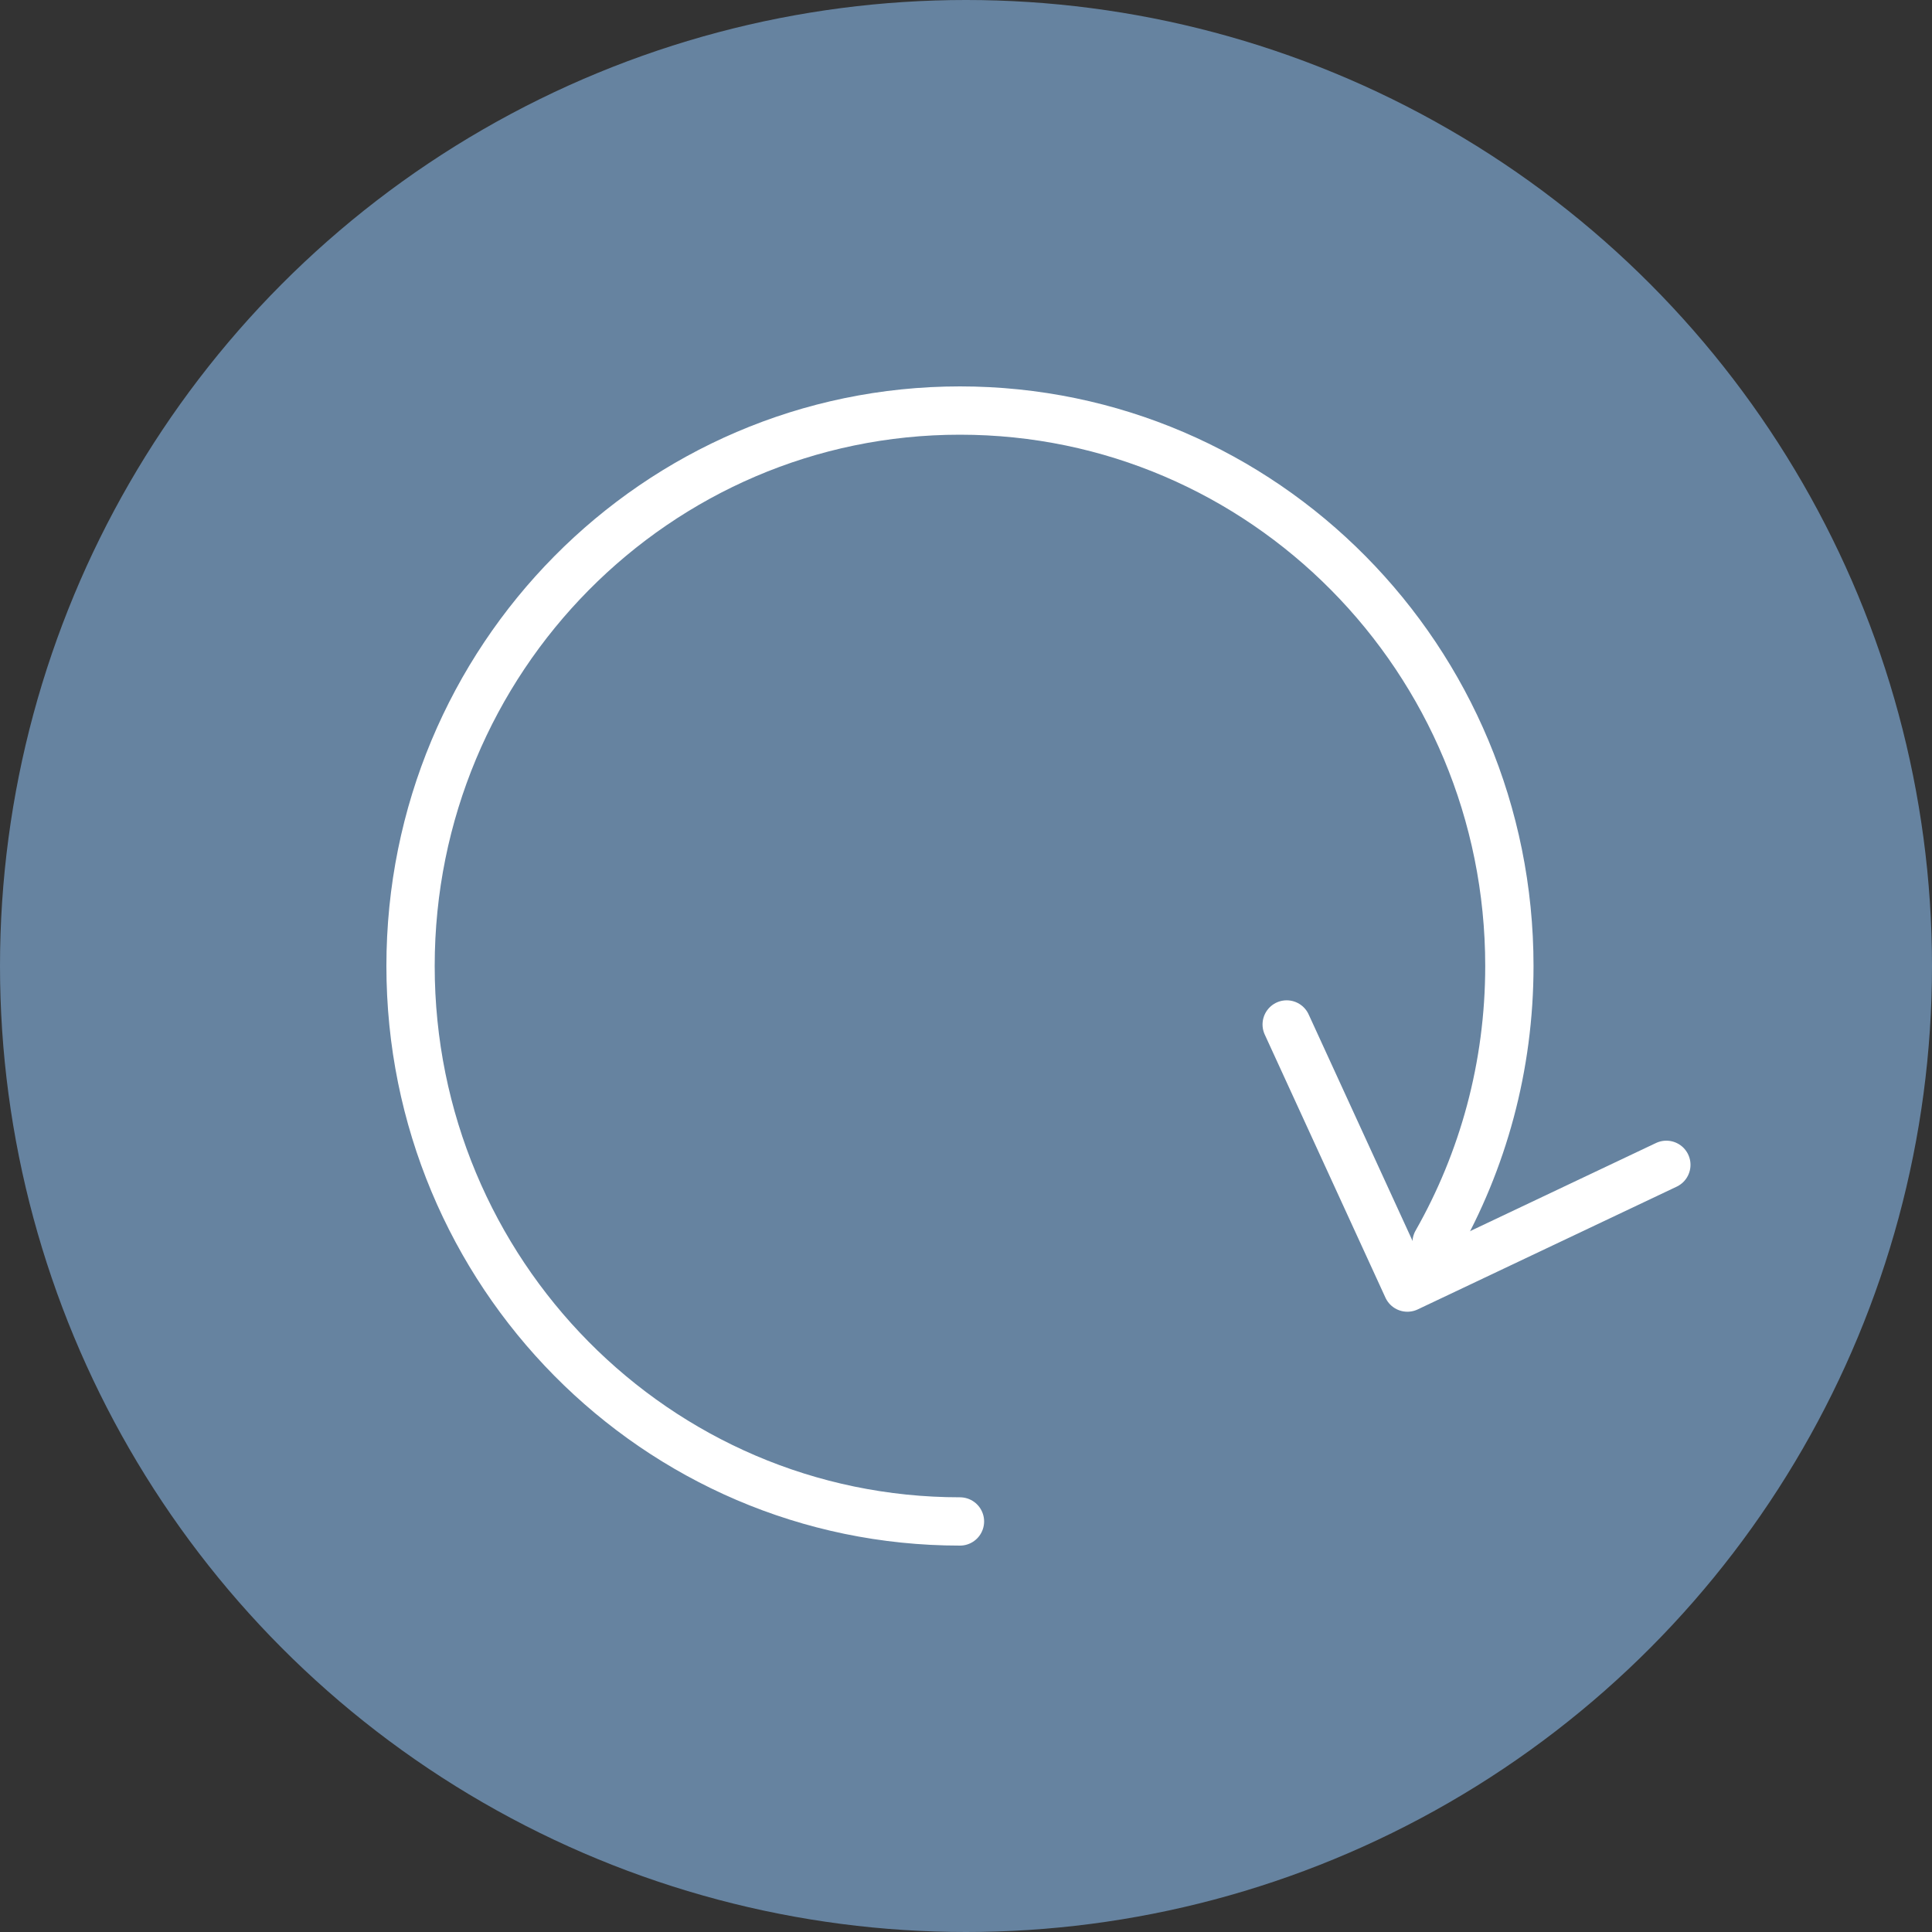
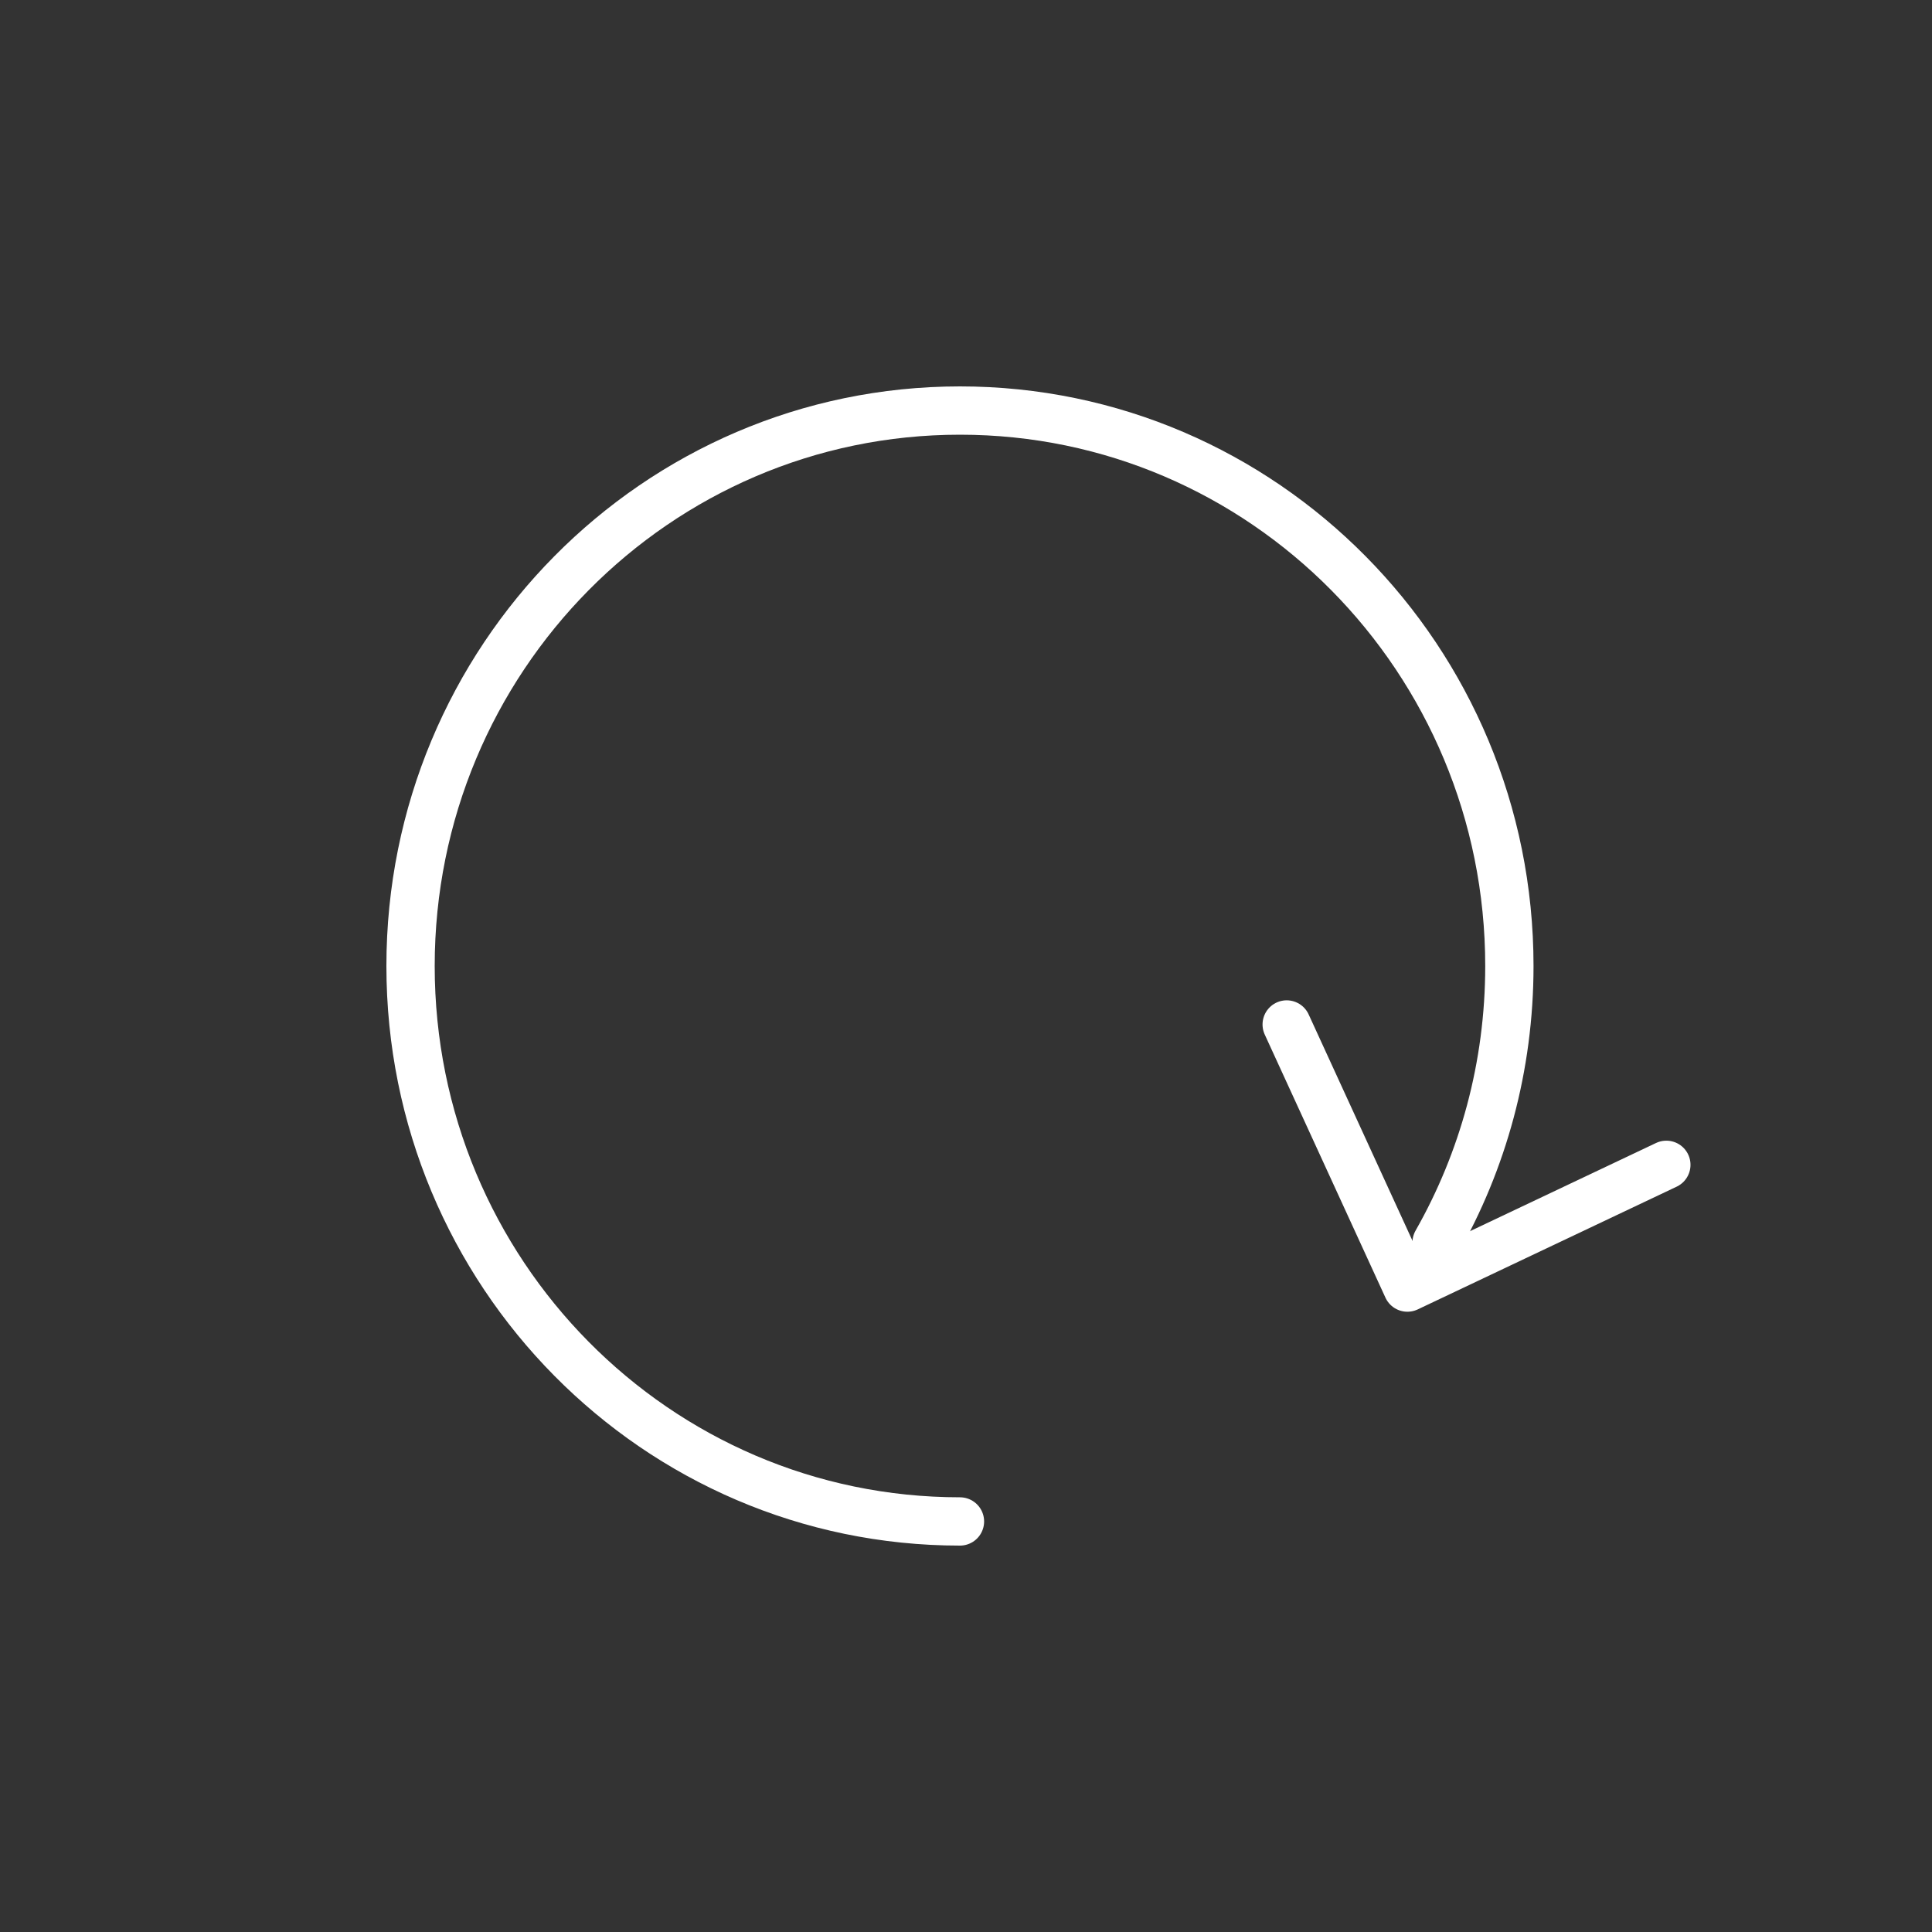
<svg xmlns="http://www.w3.org/2000/svg" width="80px" height="80px" viewBox="0 0 80 80" version="1.1">
  <rect x="0" y="0" width="80" height="80" fill="#333333" stroke="none" />
  <title>icon-nav-paiements-recurrents</title>
  <desc>Created with Sketch.</desc>
  <g id="icon-nav-paiements-recurrents" stroke="none" stroke-width="1" fill="none" fill-rule="evenodd">
-     <circle id="Oval-7" fill="#6683A0" cx="40" cy="40" r="40" />
    <g id="Group" transform="translate(17, 17)" stroke="#FFFFFF" stroke-linecap="round" stroke-linejoin="round" stroke-width="2">
      <polyline id="Rectangle-63" points="52 31.233 41.277 36.316 41.277 36.316 36.279 25.421" />
      <path d="M42.486,34.449 C44.403,31.077 45.5,27.168 45.5,23 C45.5,10.297 35.314,0 22.75,0 C10.186,0 0,10.297 0,23 C0,35.703 10.186,46 22.75,46 L22.75,46" id="Oval-61" />
    </g>
  </g>
</svg>